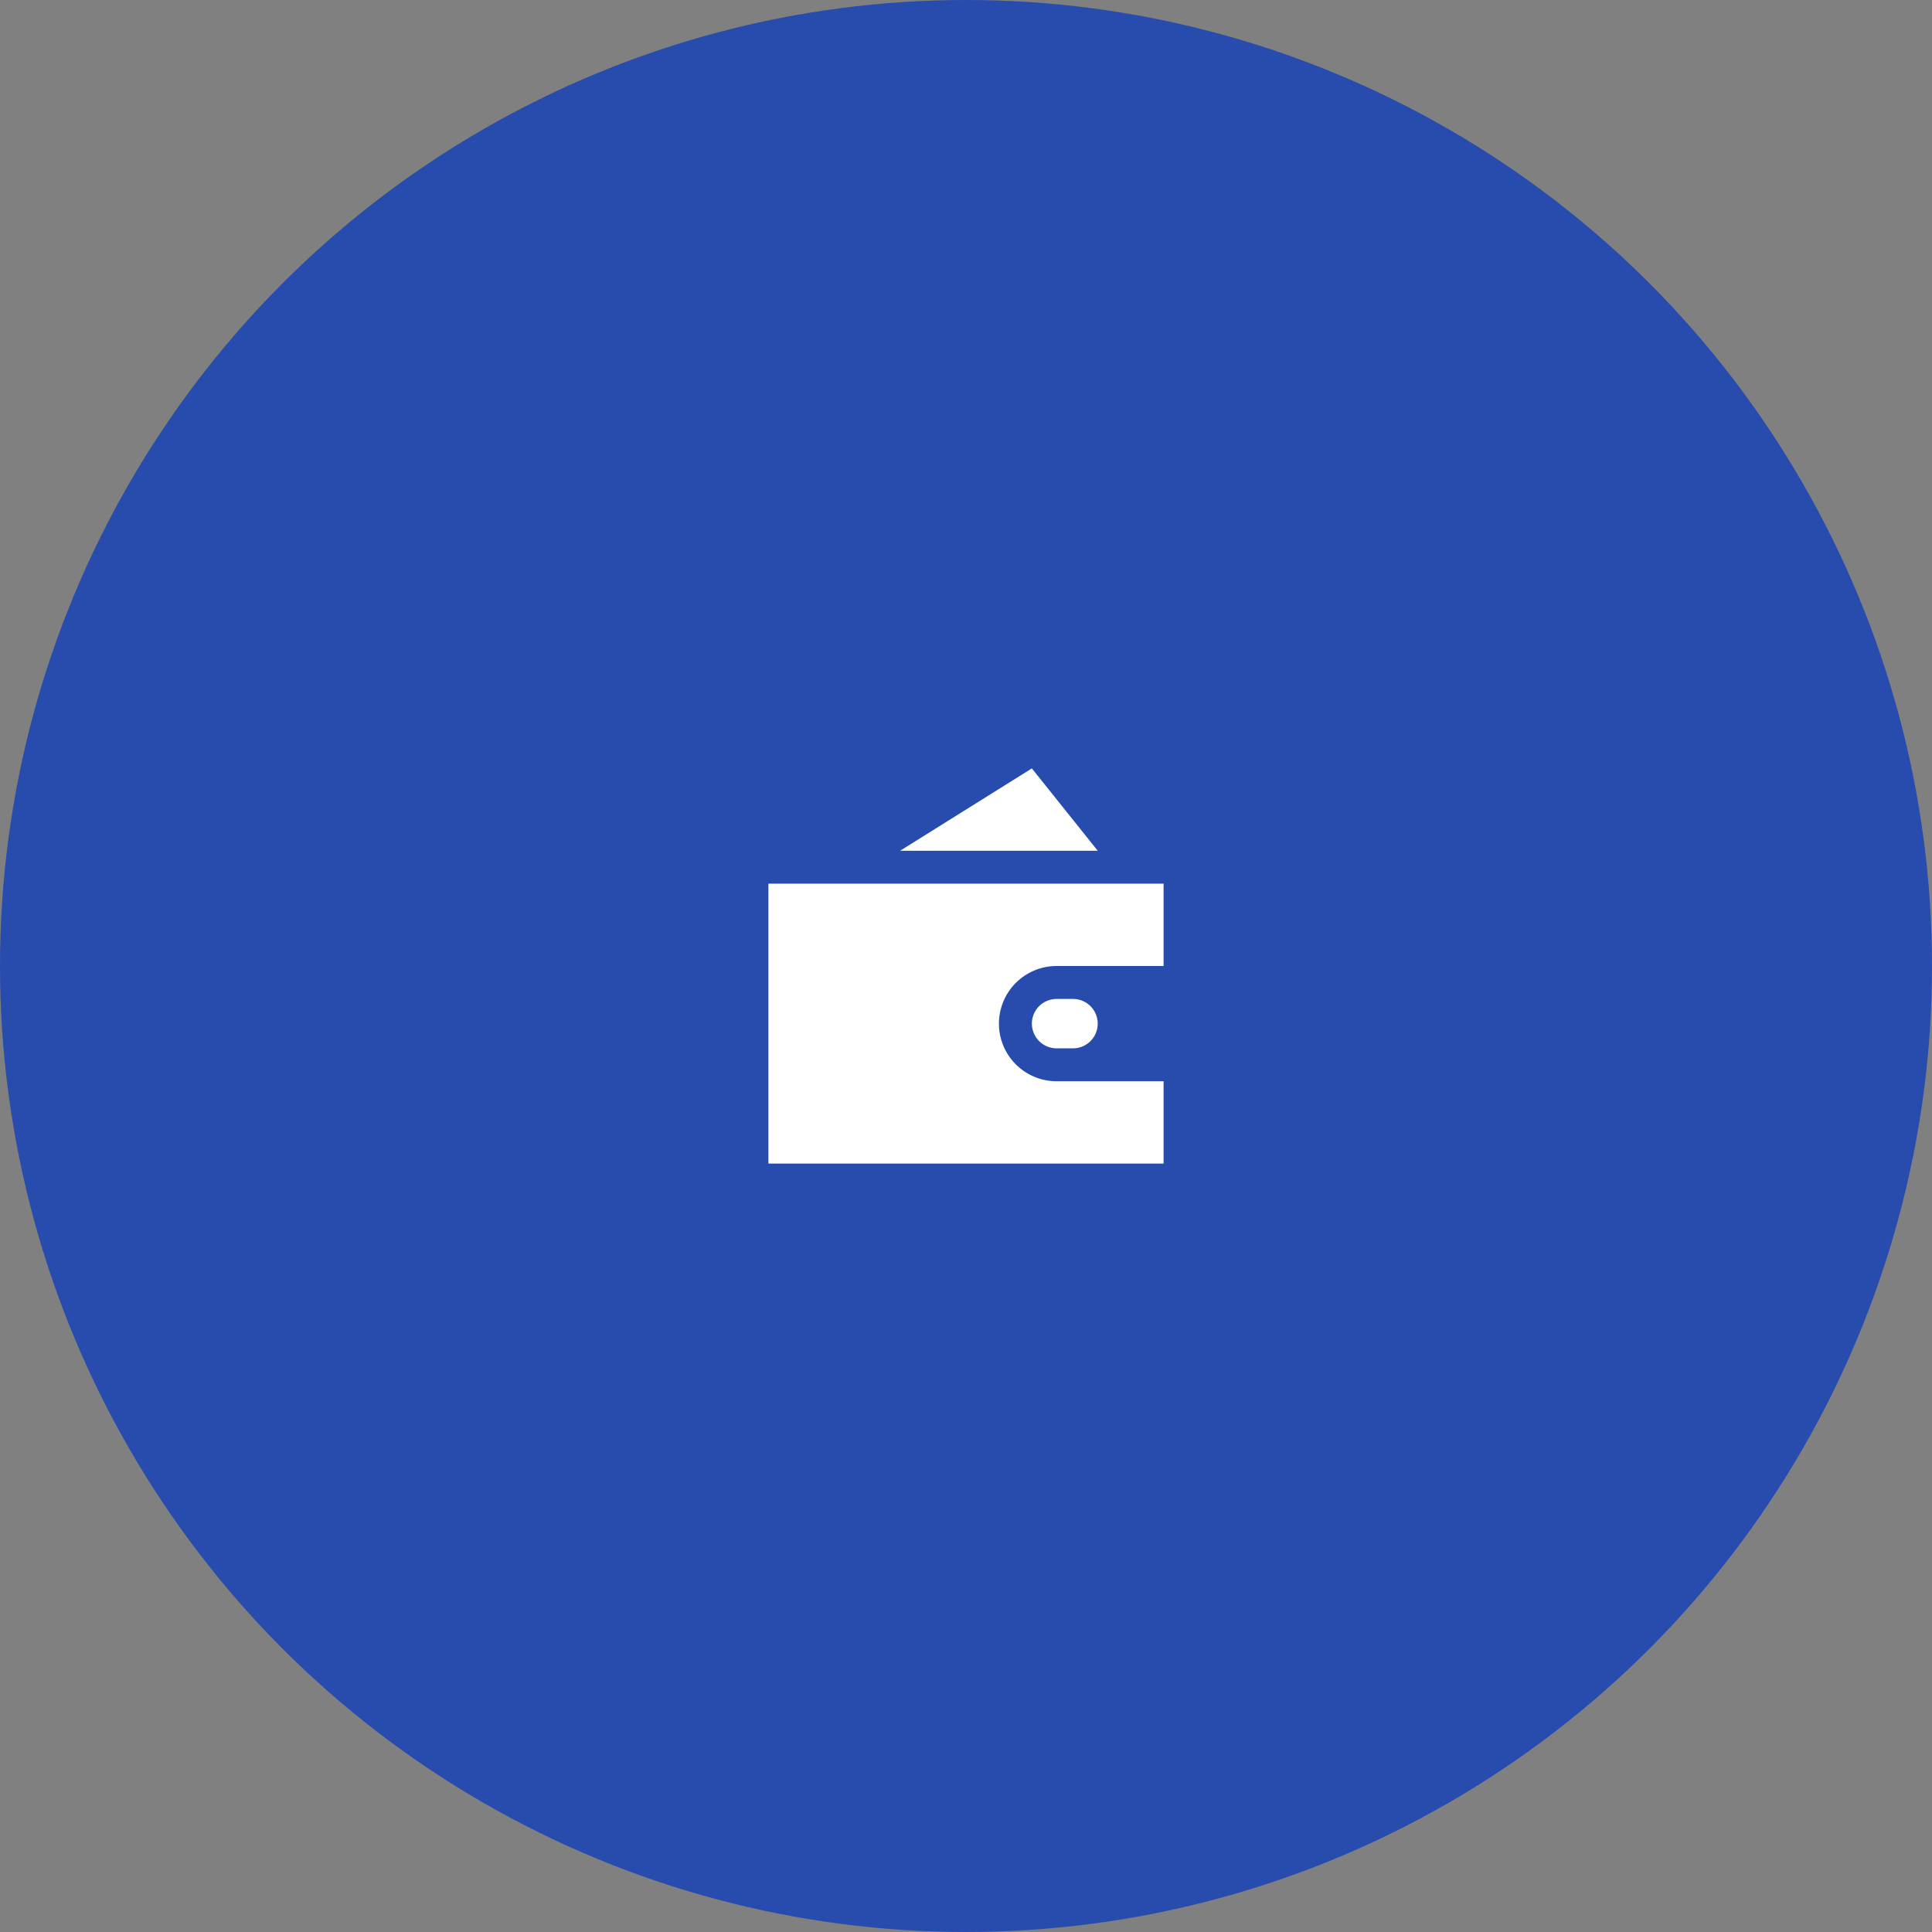
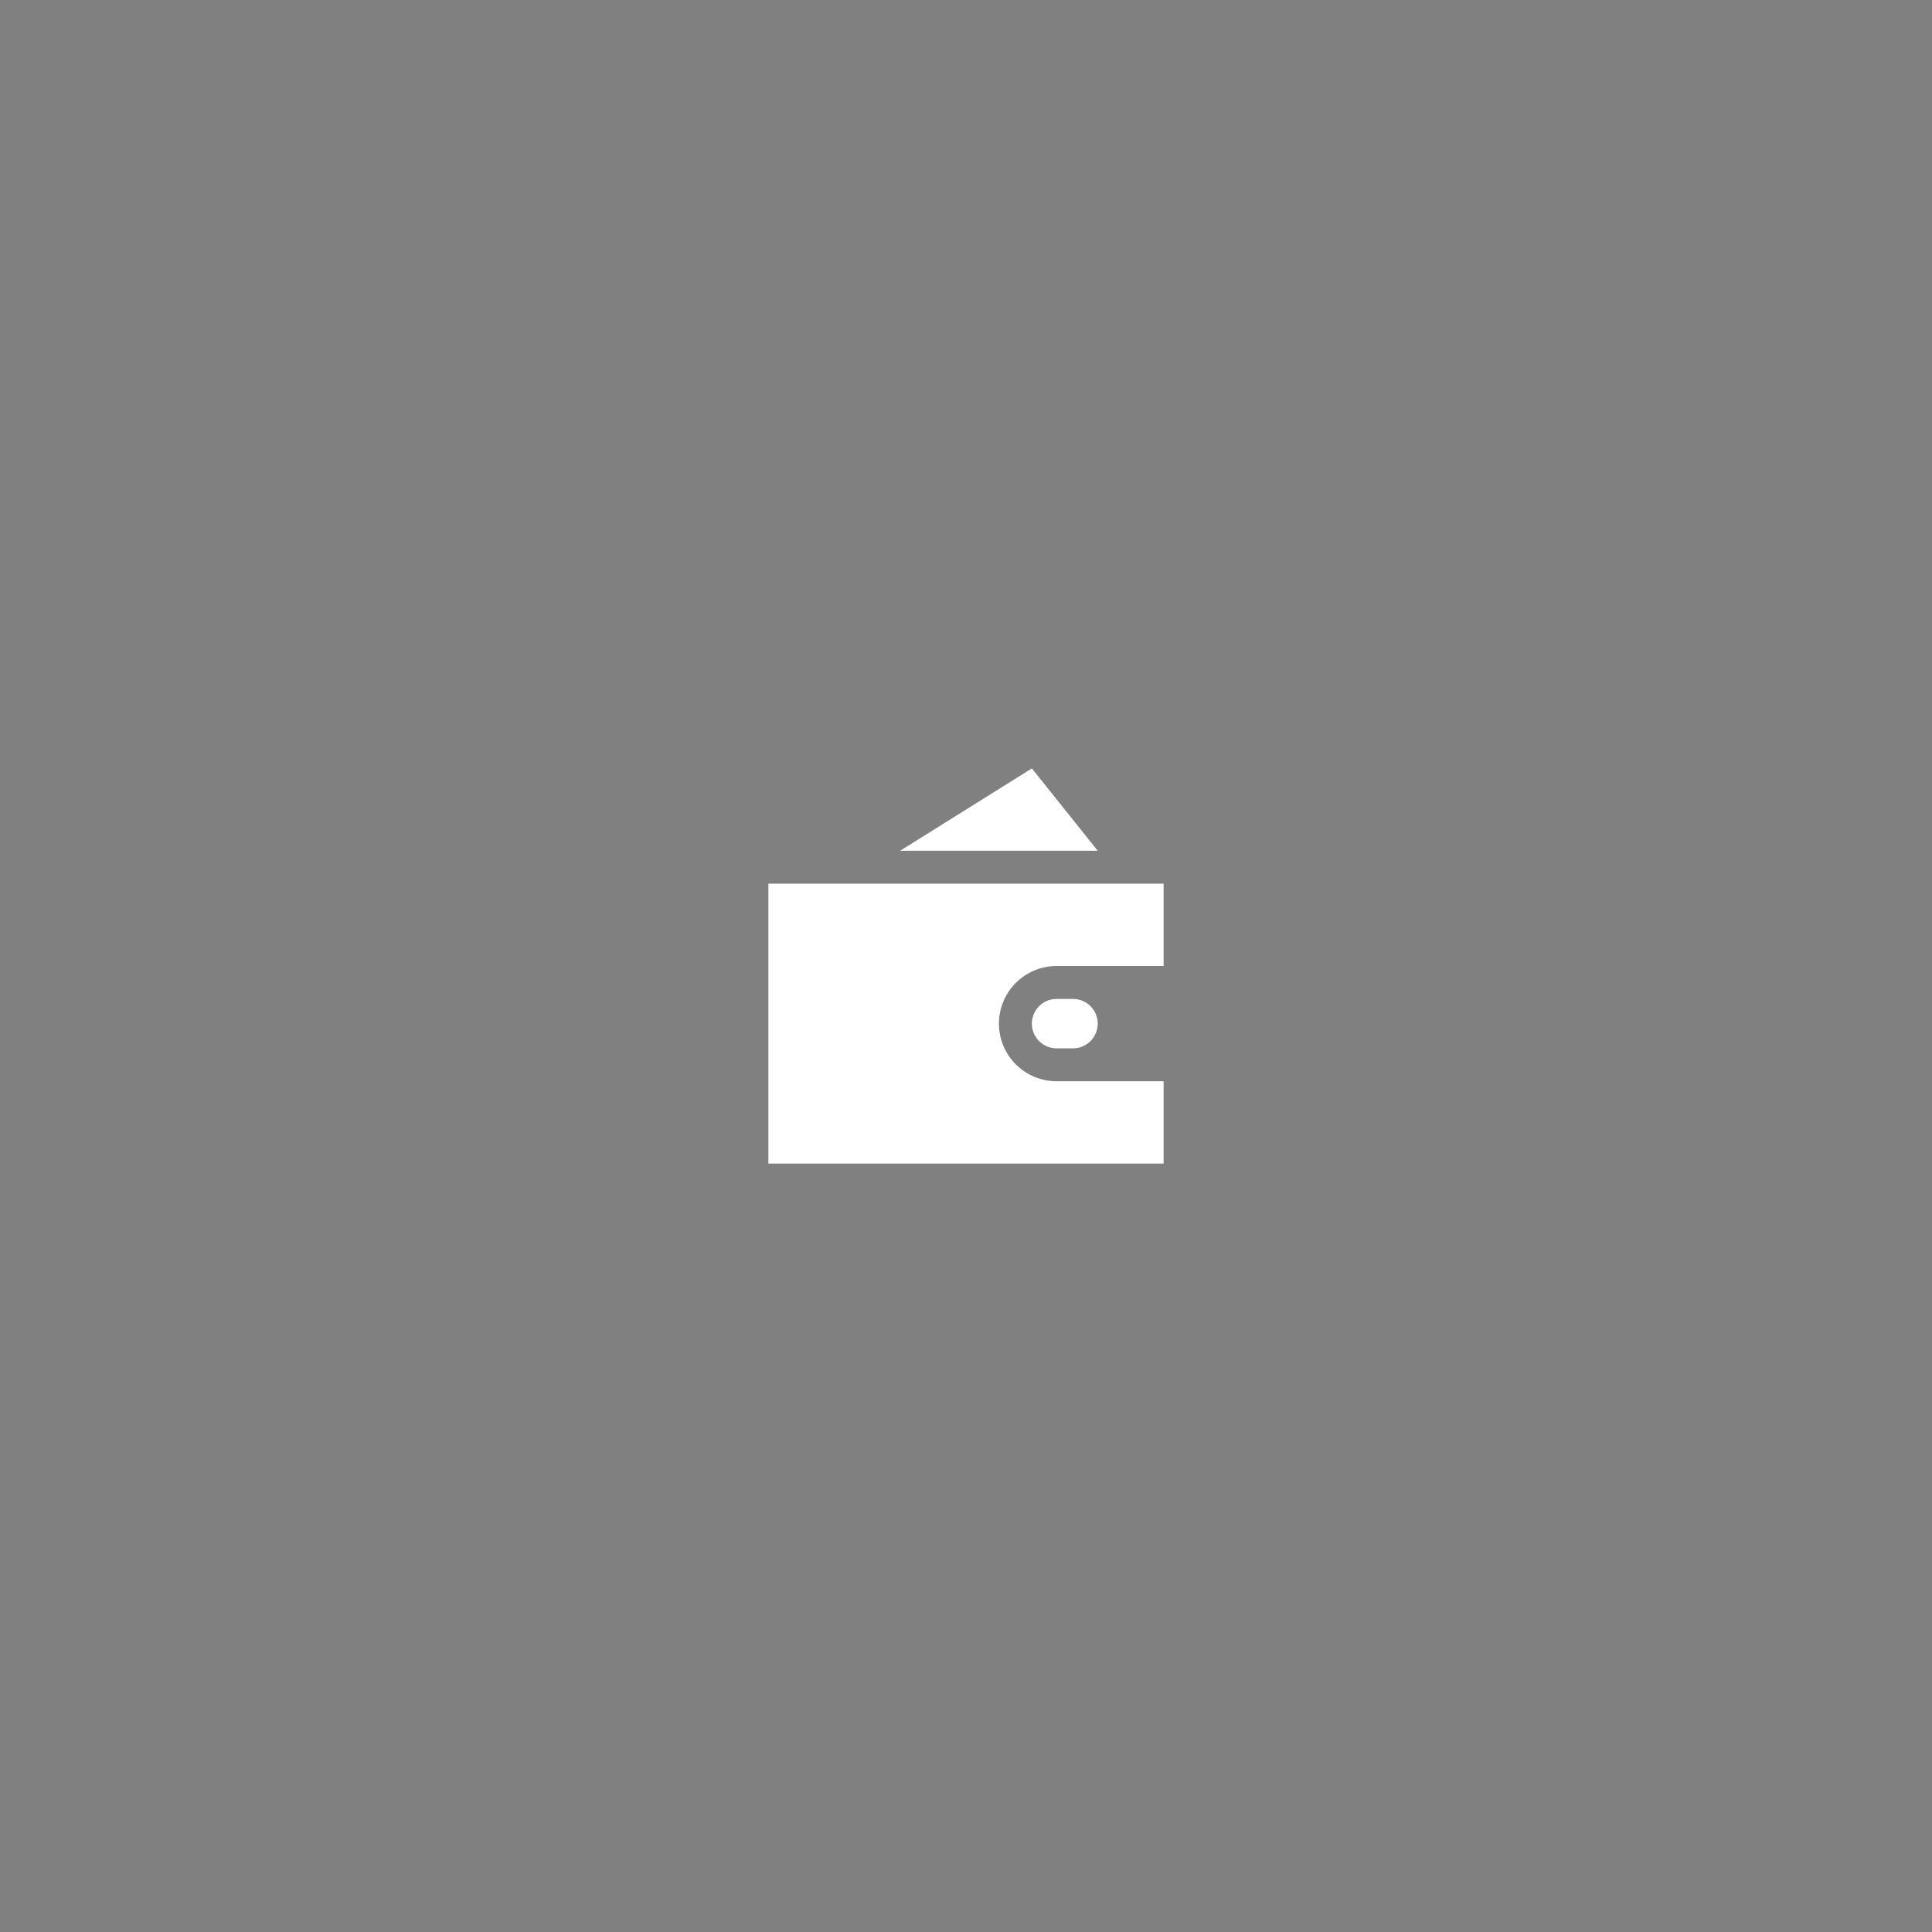
<svg xmlns="http://www.w3.org/2000/svg" width="110" height="110" viewBox="0 0 110 110" fill="none">
  <rect x="0" y="0" width="110" height="110" fill="#808080" stroke="none" />
-   <circle cx="55" cy="55" r="55" fill="#274CAE" />
  <path d="M60.156 55C59.286 55 58.451 55.346 57.836 55.961C57.221 56.576 56.875 57.411 56.875 58.281C56.875 59.151 57.221 59.986 57.836 60.601C58.451 61.217 59.286 61.562 60.156 61.562H66.25V66.25H43.75V50.312H66.25V55H60.156ZM61.094 59.688H60.156C59.783 59.688 59.426 59.539 59.162 59.276C58.898 59.012 58.75 58.654 58.75 58.281C58.75 57.908 58.898 57.551 59.162 57.287C59.426 57.023 59.783 56.875 60.156 56.875H61.094C61.467 56.875 61.824 57.023 62.088 57.287C62.352 57.551 62.5 57.908 62.5 58.281C62.5 58.654 62.352 59.012 62.088 59.276C61.824 59.539 61.467 59.688 61.094 59.688ZM58.75 43.75L62.5 48.438H51.25L58.75 43.75Z" fill="white" />
</svg>